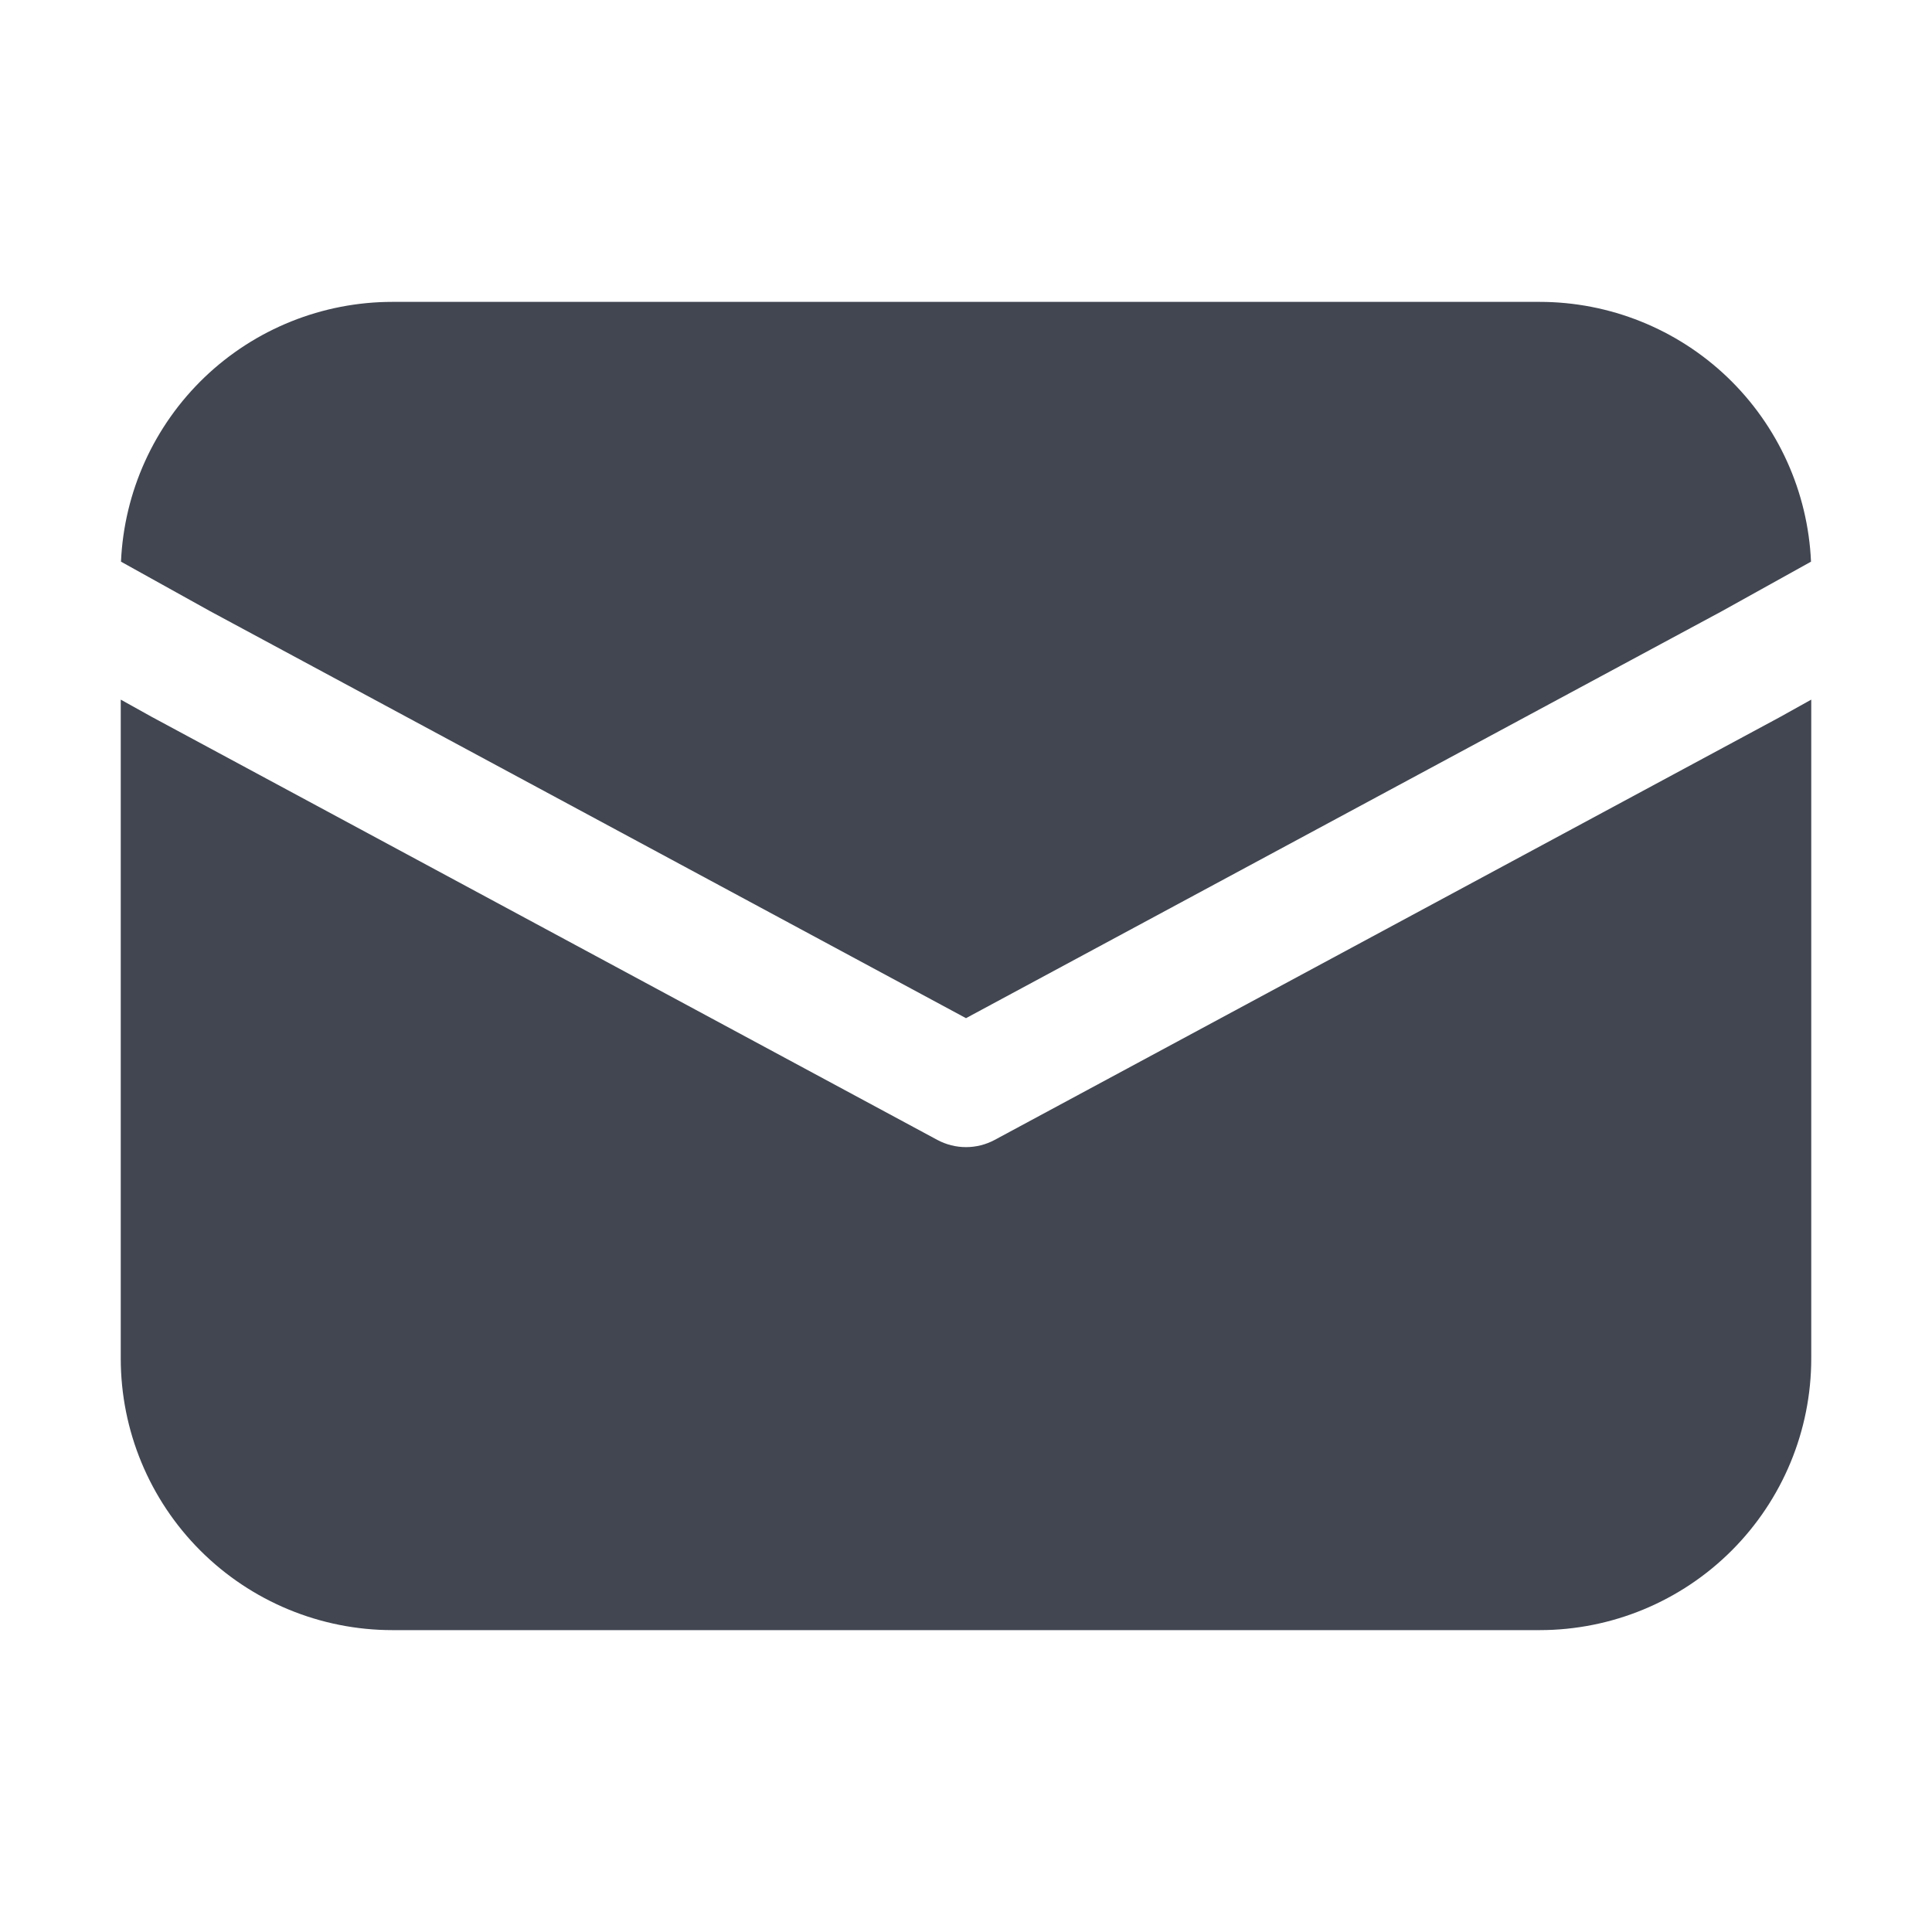
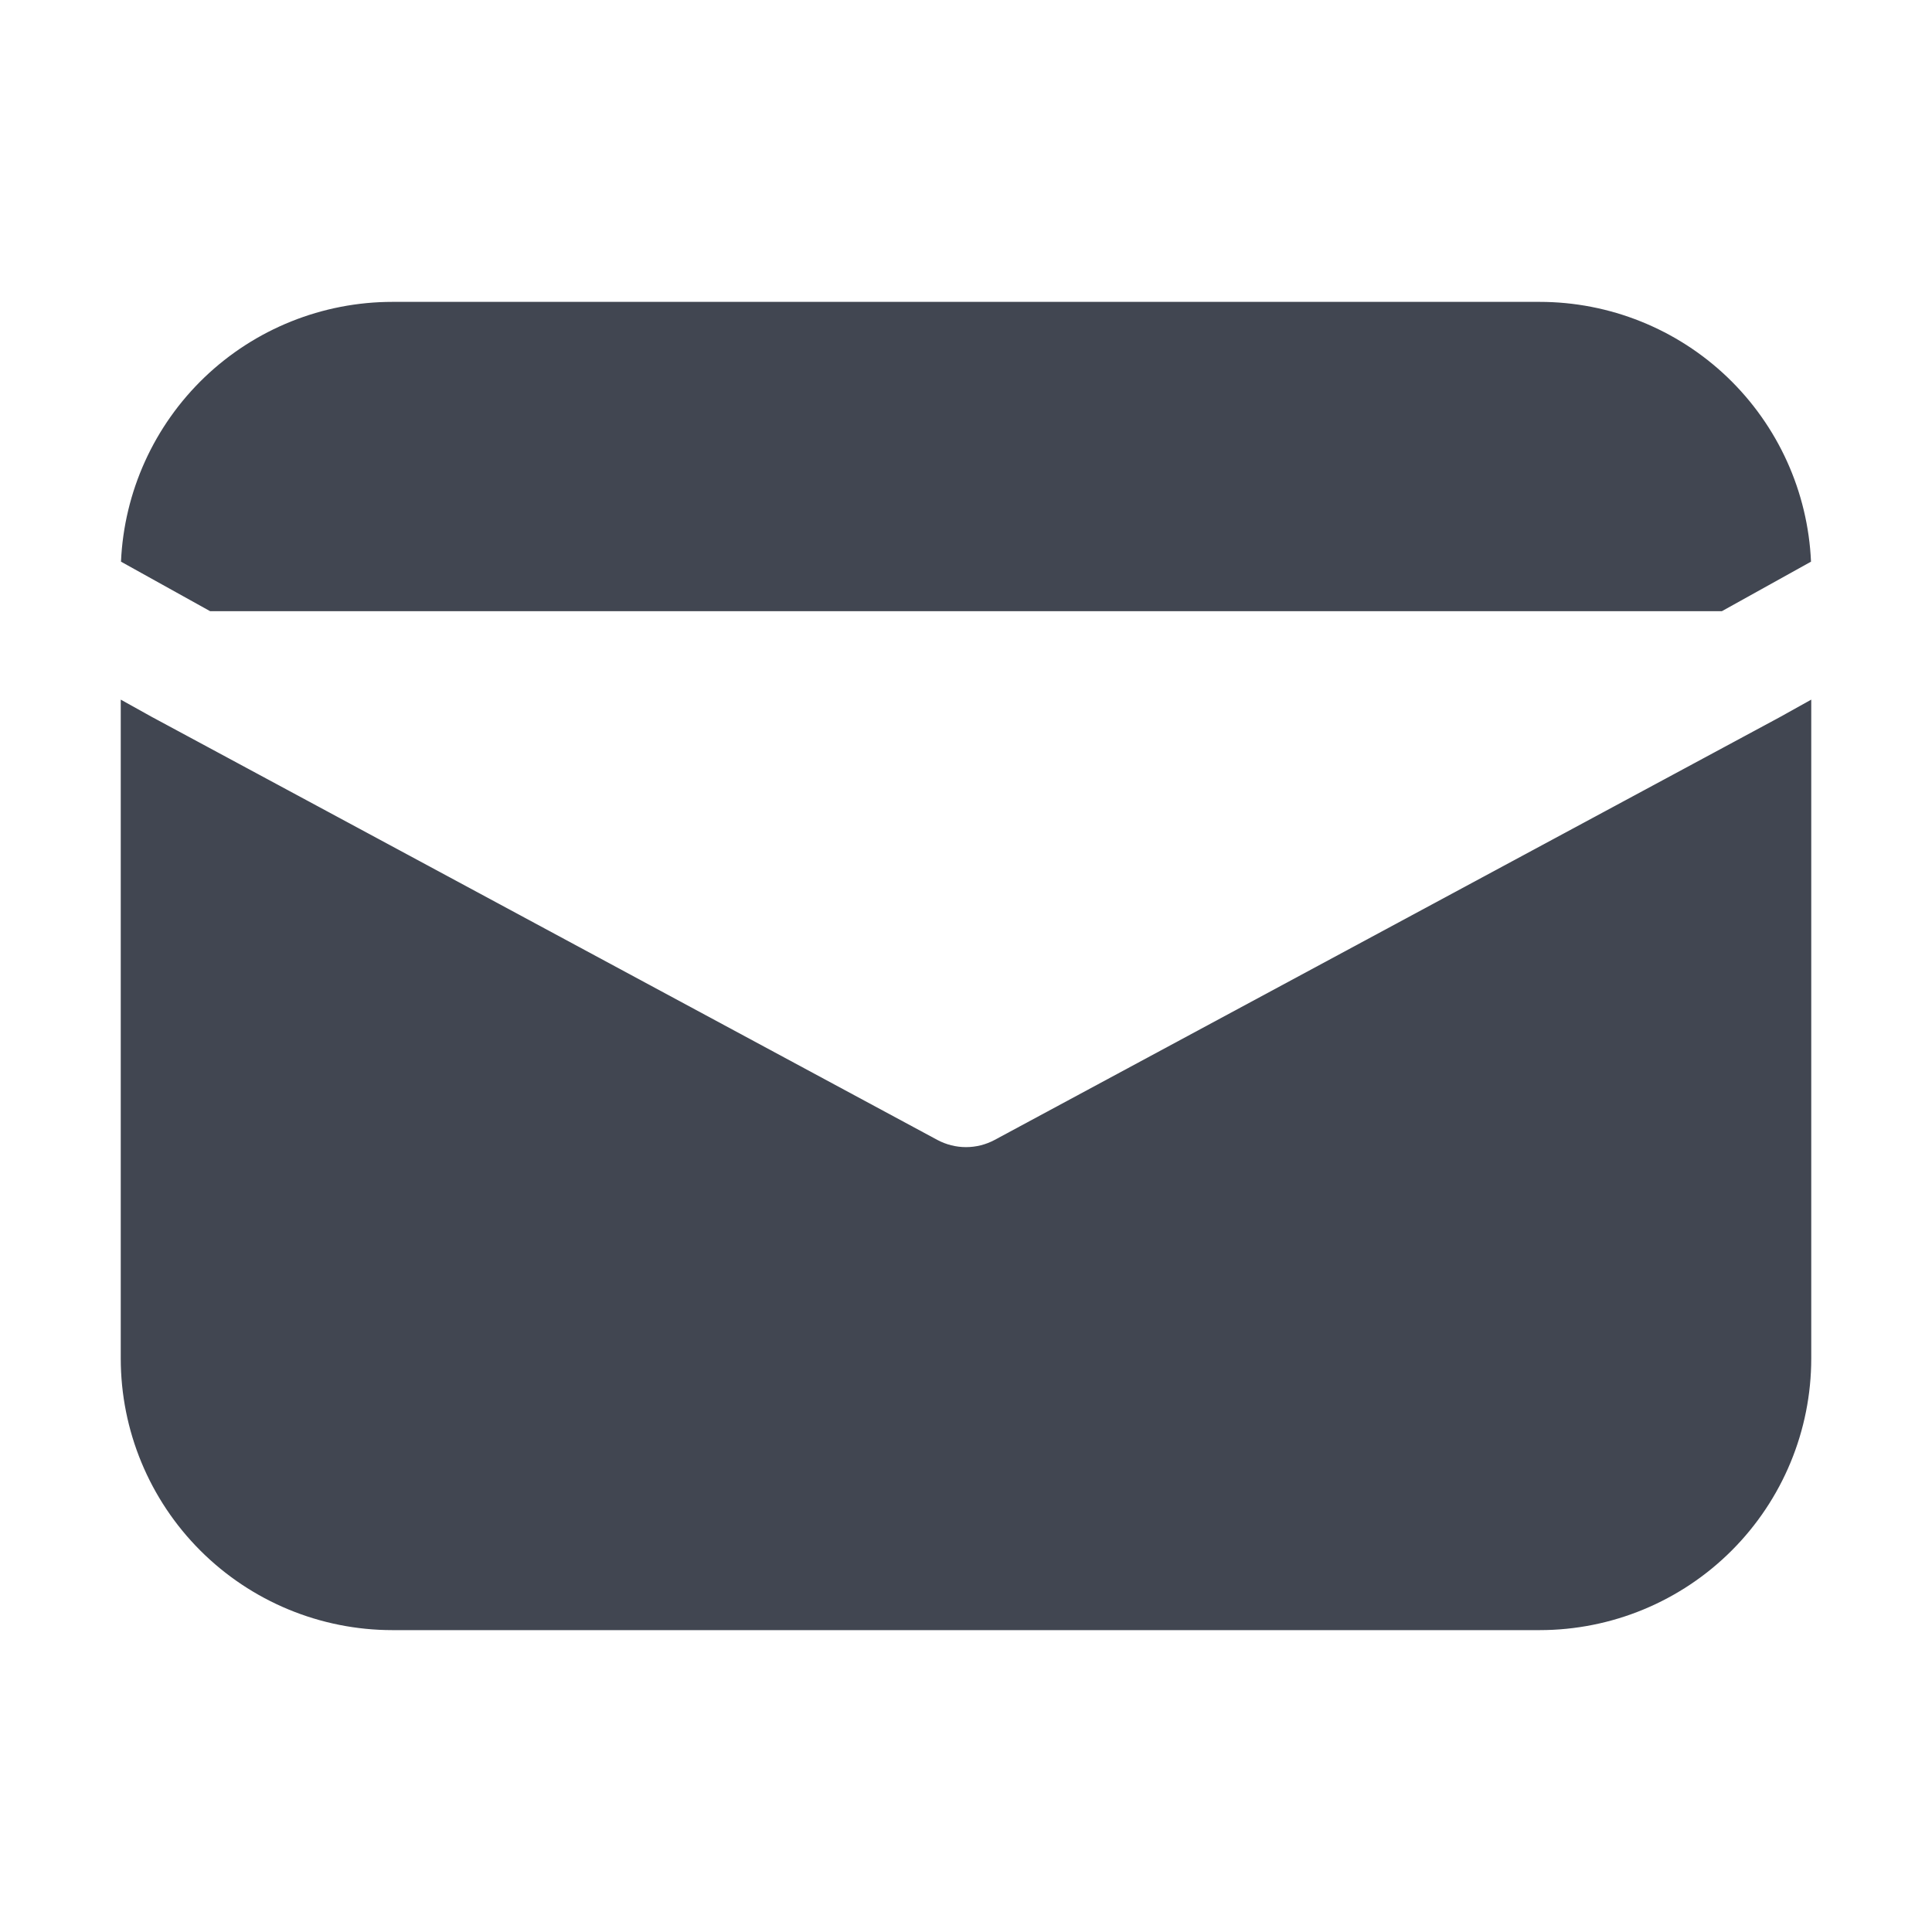
<svg xmlns="http://www.w3.org/2000/svg" width="32" height="32" viewBox="0 0 32 32" fill="none">
-   <path d="M2.004 9.303C2.055 8.145 2.551 7.051 3.388 6.249C4.226 5.447 5.341 5 6.5 5H25.5C26.659 5 27.774 5.447 28.612 6.249C29.449 7.051 29.945 8.145 29.996 9.303L28.52 10.123L16 16.864L3.48 10.123L2.004 9.303ZM2 11.588V22.5C2 23.694 2.474 24.838 3.318 25.682C4.162 26.526 5.307 27 6.5 27H25.5C26.694 27 27.838 26.526 28.682 25.682C29.526 24.838 30 23.694 30 22.5V11.588L29.474 11.881L16.474 18.881C16.328 18.959 16.166 19 16 19C15.835 19 15.672 18.959 15.526 18.881L2.514 11.874L2 11.588Z" fill="#414651" />
+   <path d="M2.004 9.303C2.055 8.145 2.551 7.051 3.388 6.249C4.226 5.447 5.341 5 6.5 5H25.5C26.659 5 27.774 5.447 28.612 6.249C29.449 7.051 29.945 8.145 29.996 9.303L28.52 10.123L3.48 10.123L2.004 9.303ZM2 11.588V22.5C2 23.694 2.474 24.838 3.318 25.682C4.162 26.526 5.307 27 6.5 27H25.5C26.694 27 27.838 26.526 28.682 25.682C29.526 24.838 30 23.694 30 22.5V11.588L29.474 11.881L16.474 18.881C16.328 18.959 16.166 19 16 19C15.835 19 15.672 18.959 15.526 18.881L2.514 11.874L2 11.588Z" fill="#414651" />
</svg>